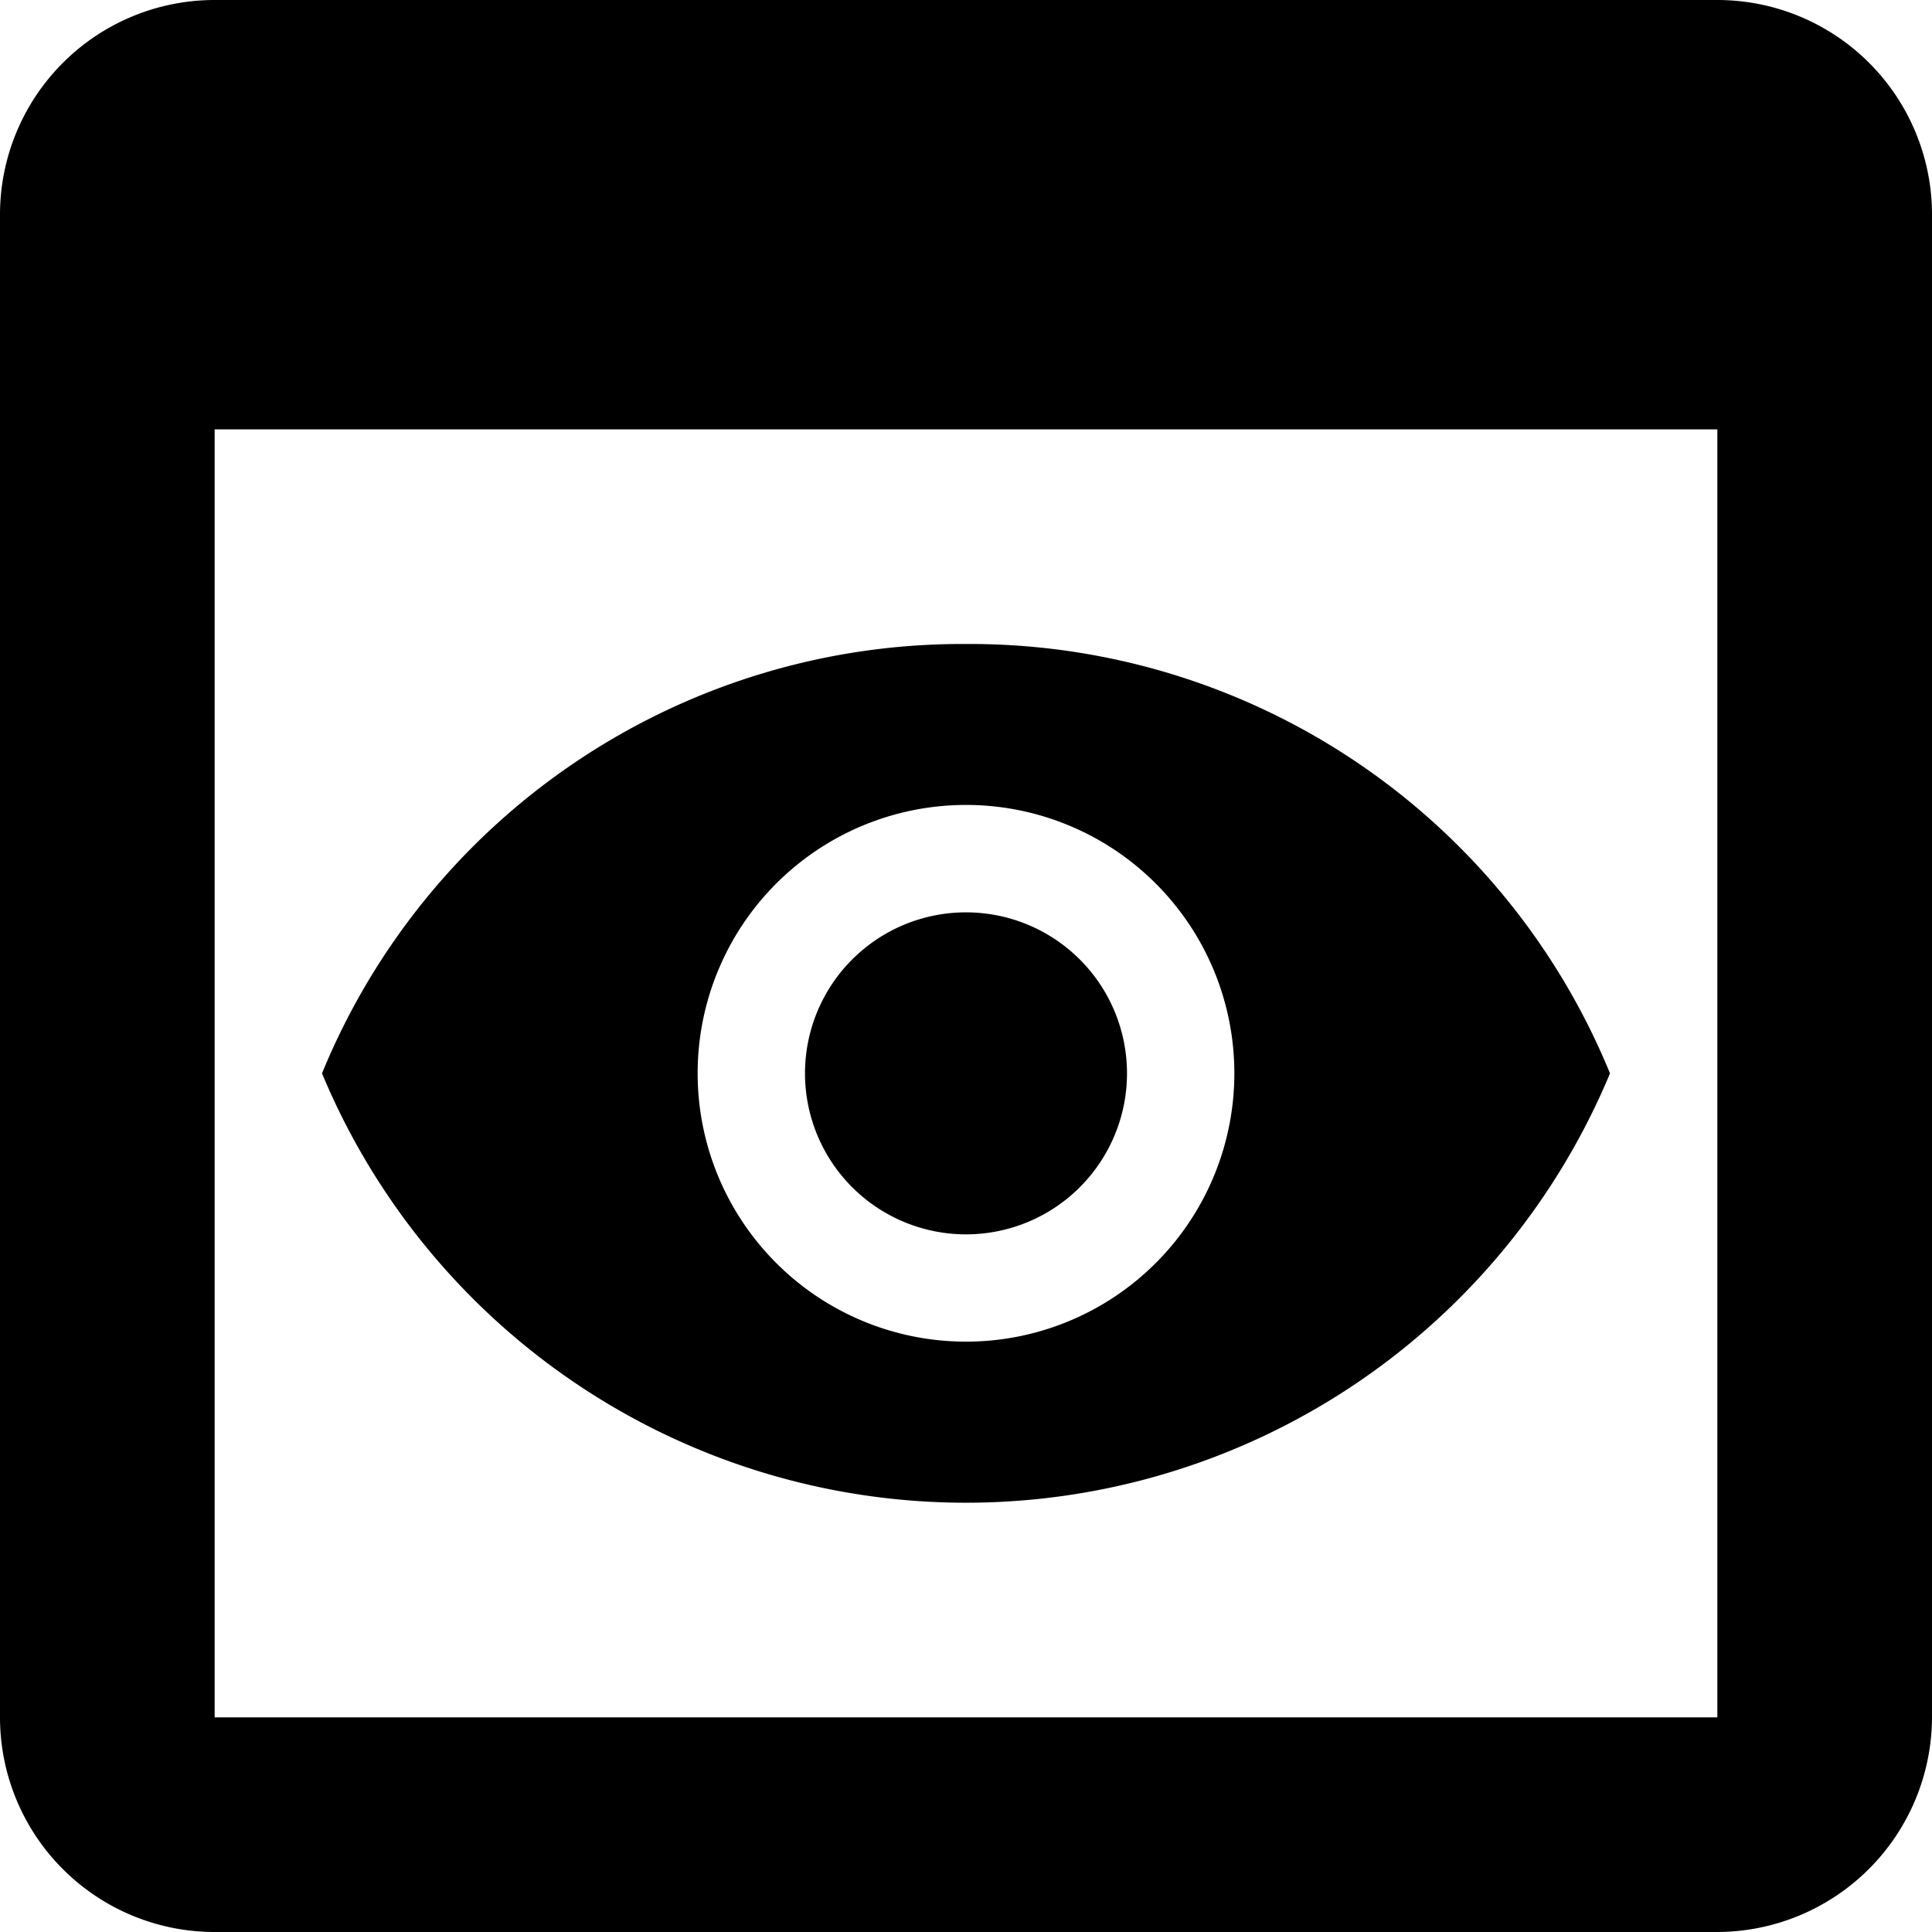
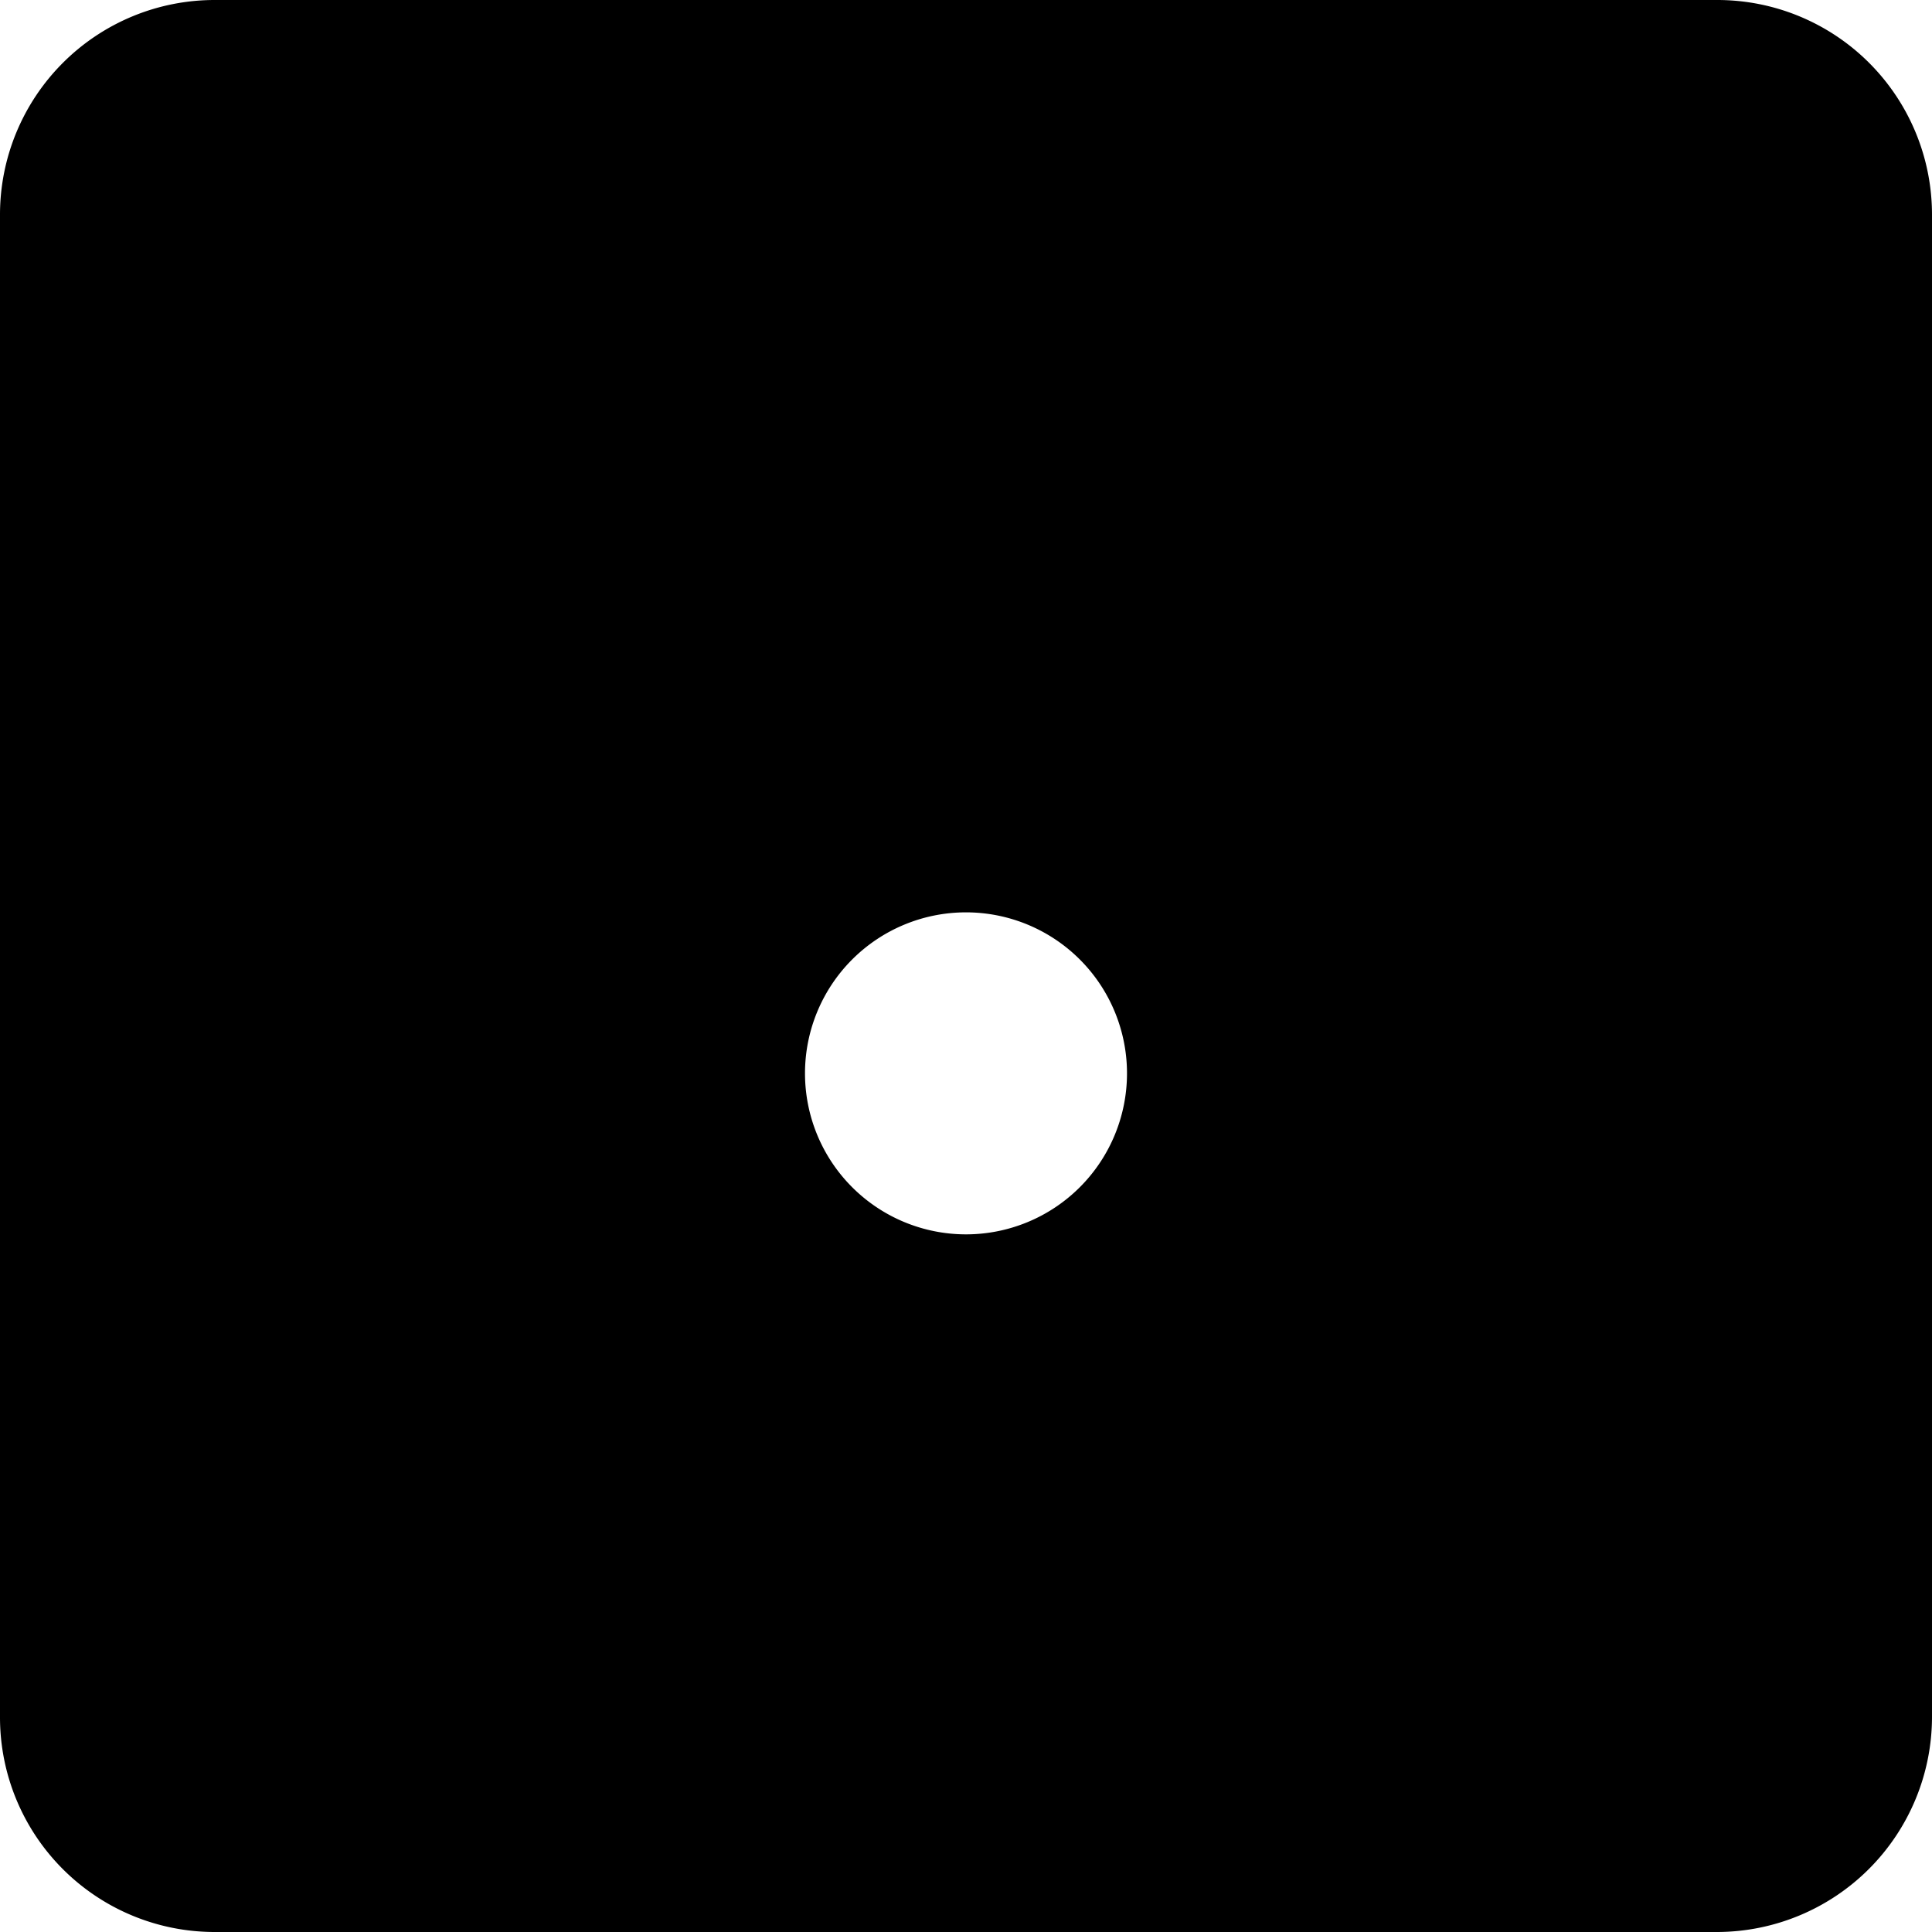
<svg xmlns="http://www.w3.org/2000/svg" width="30" height="30" viewBox="0 0 30 30">
-   <path id="Icon_material-preview" data-name="Icon material-preview" d="M31.167,4.5H7.833A3.333,3.333,0,0,0,4.5,7.833V31.167A3.333,3.333,0,0,0,7.833,34.5H31.167A3.343,3.343,0,0,0,34.5,31.167V7.833A3.333,3.333,0,0,0,31.167,4.5Zm0,26.667H7.833v-20H31.167ZM22,21.167a2.5,2.5,0,1,1-2.5-2.5A2.5,2.5,0,0,1,22,21.167ZM19.5,14.5a10.742,10.742,0,0,0-10,6.667,10.833,10.833,0,0,0,20,0A10.742,10.742,0,0,0,19.5,14.5Zm0,10.833a4.167,4.167,0,1,1,4.167-4.167A4.167,4.167,0,0,1,19.5,25.333Z" transform="translate(-4.5 -4.5)" />
+   <path id="Icon_material-preview" data-name="Icon material-preview" d="M31.167,4.5H7.833A3.333,3.333,0,0,0,4.5,7.833V31.167A3.333,3.333,0,0,0,7.833,34.5H31.167A3.343,3.343,0,0,0,34.5,31.167V7.833A3.333,3.333,0,0,0,31.167,4.5ZH7.833v-20H31.167ZM22,21.167a2.5,2.5,0,1,1-2.5-2.5A2.5,2.5,0,0,1,22,21.167ZM19.5,14.5a10.742,10.742,0,0,0-10,6.667,10.833,10.833,0,0,0,20,0A10.742,10.742,0,0,0,19.5,14.5Zm0,10.833a4.167,4.167,0,1,1,4.167-4.167A4.167,4.167,0,0,1,19.5,25.333Z" transform="translate(-4.5 -4.5)" />
</svg>